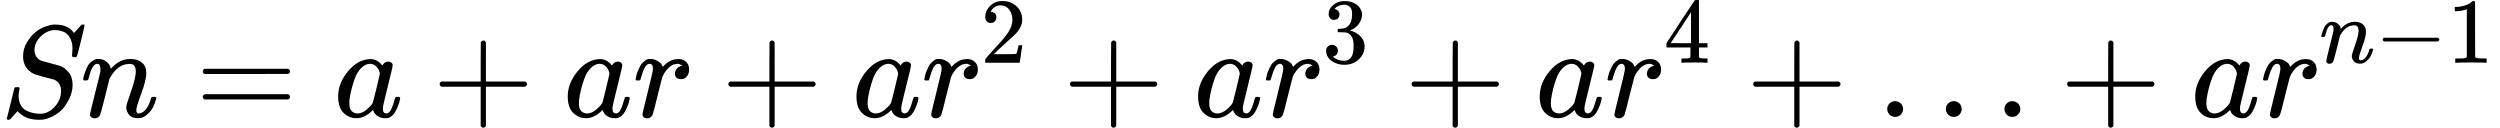
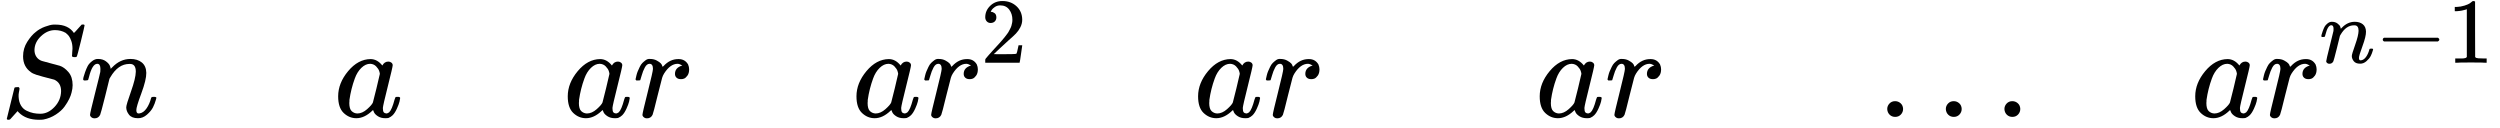
<svg xmlns="http://www.w3.org/2000/svg" xmlns:xlink="http://www.w3.org/1999/xlink" width="345.176px" height="17.624px" viewBox="0 -891.7 19070.8 973.7" style="">
  <defs>
    <path id="MJX-43-TEX-I-53" d="M308 24Q367 24 416 76T466 197Q466 260 414 284Q308 311 278 321T236 341Q176 383 176 462Q176 523 208 573T273 648Q302 673 343 688T407 704H418H425Q521 704 564 640Q565 640 577 653T603 682T623 704Q624 704 627 704T632 705Q645 705 645 698T617 577T585 459T569 456Q549 456 549 465Q549 471 550 475Q550 478 551 494T553 520Q553 554 544 579T526 616T501 641Q465 662 419 662Q362 662 313 616T263 510Q263 480 278 458T319 427Q323 425 389 408T456 390Q490 379 522 342T554 242Q554 216 546 186Q541 164 528 137T492 78T426 18T332 -20Q320 -22 298 -22Q199 -22 144 33L134 44L106 13Q83 -14 78 -18T65 -22Q52 -22 52 -14Q52 -11 110 221Q112 227 130 227H143Q149 221 149 216Q149 214 148 207T144 186T142 153Q144 114 160 87T203 47T255 29T308 24Z" />
    <path id="MJX-43-TEX-I-6E" d="M21 287Q22 293 24 303T36 341T56 388T89 425T135 442Q171 442 195 424T225 390T231 369Q231 367 232 367L243 378Q304 442 382 442Q436 442 469 415T503 336T465 179T427 52Q427 26 444 26Q450 26 453 27Q482 32 505 65T540 145Q542 153 560 153Q580 153 580 145Q580 144 576 130Q568 101 554 73T508 17T439 -10Q392 -10 371 17T350 73Q350 92 386 193T423 345Q423 404 379 404H374Q288 404 229 303L222 291L189 157Q156 26 151 16Q138 -11 108 -11Q95 -11 87 -5T76 7T74 17Q74 30 112 180T152 343Q153 348 153 366Q153 405 129 405Q91 405 66 305Q60 285 60 284Q58 278 41 278H27Q21 284 21 287Z" />
-     <path id="MJX-43-TEX-N-3D" d="M56 347Q56 360 70 367H707Q722 359 722 347Q722 336 708 328L390 327H72Q56 332 56 347ZM56 153Q56 168 72 173H708Q722 163 722 153Q722 140 707 133H70Q56 140 56 153Z" />
    <path id="MJX-43-TEX-I-61" d="M33 157Q33 258 109 349T280 441Q331 441 370 392Q386 422 416 422Q429 422 439 414T449 394Q449 381 412 234T374 68Q374 43 381 35T402 26Q411 27 422 35Q443 55 463 131Q469 151 473 152Q475 153 483 153H487Q506 153 506 144Q506 138 501 117T481 63T449 13Q436 0 417 -8Q409 -10 393 -10Q359 -10 336 5T306 36L300 51Q299 52 296 50Q294 48 292 46Q233 -10 172 -10Q117 -10 75 30T33 157ZM351 328Q351 334 346 350T323 385T277 405Q242 405 210 374T160 293Q131 214 119 129Q119 126 119 118T118 106Q118 61 136 44T179 26Q217 26 254 59T298 110Q300 114 325 217T351 328Z" />
-     <path id="MJX-43-TEX-N-2B" d="M56 237T56 250T70 270H369V420L370 570Q380 583 389 583Q402 583 409 568V270H707Q722 262 722 250T707 230H409V-68Q401 -82 391 -82H389H387Q375 -82 369 -68V230H70Q56 237 56 250Z" />
    <path id="MJX-43-TEX-I-72" d="M21 287Q22 290 23 295T28 317T38 348T53 381T73 411T99 433T132 442Q161 442 183 430T214 408T225 388Q227 382 228 382T236 389Q284 441 347 441H350Q398 441 422 400Q430 381 430 363Q430 333 417 315T391 292T366 288Q346 288 334 299T322 328Q322 376 378 392Q356 405 342 405Q286 405 239 331Q229 315 224 298T190 165Q156 25 151 16Q138 -11 108 -11Q95 -11 87 -5T76 7T74 17Q74 30 114 189T154 366Q154 405 128 405Q107 405 92 377T68 316T57 280Q55 278 41 278H27Q21 284 21 287Z" />
    <path id="MJX-43-TEX-N-32" d="M109 429Q82 429 66 447T50 491Q50 562 103 614T235 666Q326 666 387 610T449 465Q449 422 429 383T381 315T301 241Q265 210 201 149L142 93L218 92Q375 92 385 97Q392 99 409 186V189H449V186Q448 183 436 95T421 3V0H50V19V31Q50 38 56 46T86 81Q115 113 136 137Q145 147 170 174T204 211T233 244T261 278T284 308T305 340T320 369T333 401T340 431T343 464Q343 527 309 573T212 619Q179 619 154 602T119 569T109 550Q109 549 114 549Q132 549 151 535T170 489Q170 464 154 447T109 429Z" />
-     <path id="MJX-43-TEX-N-33" d="M127 463Q100 463 85 480T69 524Q69 579 117 622T233 665Q268 665 277 664Q351 652 390 611T430 522Q430 470 396 421T302 350L299 348Q299 347 308 345T337 336T375 315Q457 262 457 175Q457 96 395 37T238 -22Q158 -22 100 21T42 130Q42 158 60 175T105 193Q133 193 151 175T169 130Q169 119 166 110T159 94T148 82T136 74T126 70T118 67L114 66Q165 21 238 21Q293 21 321 74Q338 107 338 175V195Q338 290 274 322Q259 328 213 329L171 330L168 332Q166 335 166 348Q166 366 174 366Q202 366 232 371Q266 376 294 413T322 525V533Q322 590 287 612Q265 626 240 626Q208 626 181 615T143 592T132 580H135Q138 579 143 578T153 573T165 566T175 555T183 540T186 520Q186 498 172 481T127 463Z" />
-     <path id="MJX-43-TEX-N-34" d="M462 0Q444 3 333 3Q217 3 199 0H190V46H221Q241 46 248 46T265 48T279 53T286 61Q287 63 287 115V165H28V211L179 442Q332 674 334 675Q336 677 355 677H373L379 671V211H471V165H379V114Q379 73 379 66T385 54Q393 47 442 46H471V0H462ZM293 211V545L74 212L183 211H293Z" />
    <path id="MJX-43-TEX-N-2026" d="M78 60Q78 84 95 102T138 120Q162 120 180 104T199 61Q199 36 182 18T139 0T96 17T78 60ZM525 60Q525 84 542 102T585 120Q609 120 627 104T646 61Q646 36 629 18T586 0T543 17T525 60ZM972 60Q972 84 989 102T1032 120Q1056 120 1074 104T1093 61Q1093 36 1076 18T1033 0T990 17T972 60Z" />
    <path id="MJX-43-TEX-N-2212" d="M84 237T84 250T98 270H679Q694 262 694 250T679 230H98Q84 237 84 250Z" />
    <path id="MJX-43-TEX-N-31" d="M213 578L200 573Q186 568 160 563T102 556H83V602H102Q149 604 189 617T245 641T273 663Q275 666 285 666Q294 666 302 660V361L303 61Q310 54 315 52T339 48T401 46H427V0H416Q395 3 257 3Q121 3 100 0H88V46H114Q136 46 152 46T177 47T193 50T201 52T207 57T213 61V578Z" />
  </defs>
  <g stroke="currentColor" fill="currentColor" stroke-width="0" transform="matrix(1 0 0 -1 0 0)">
    <g data-mml-node="math">
      <g data-mml-node="mi">
        <use xlink:href="#MJX-43-TEX-I-53" />
      </g>
      <g data-mml-node="mi" transform="translate(613, 0)">
        <use xlink:href="#MJX-43-TEX-I-6E" />
      </g>
      <g data-mml-node="mo" transform="translate(1490.8, 0)">
        <use xlink:href="#MJX-43-TEX-N-3D" />
      </g>
      <g data-mml-node="mi" transform="translate(2546.6, 0)">
        <use xlink:href="#MJX-43-TEX-I-61" />
      </g>
      <g data-mml-node="mo" transform="translate(3297.8, 0)">
        <use xlink:href="#MJX-43-TEX-N-2B" />
      </g>
      <g data-mml-node="mi" transform="translate(4298, 0)">
        <use xlink:href="#MJX-43-TEX-I-61" />
      </g>
      <g data-mml-node="mi" transform="translate(4827, 0)">
        <use xlink:href="#MJX-43-TEX-I-72" />
      </g>
      <g data-mml-node="mo" transform="translate(5500.2, 0)">
        <use xlink:href="#MJX-43-TEX-N-2B" />
      </g>
      <g data-mml-node="mi" transform="translate(6500.4, 0)">
        <use xlink:href="#MJX-43-TEX-I-61" />
      </g>
      <g data-mml-node="msup" transform="translate(7029.4, 0)">
        <g data-mml-node="mi">
          <use xlink:href="#MJX-43-TEX-I-72" />
        </g>
        <g data-mml-node="TeXAtom" transform="translate(451, 413) scale(0.707)">
          <g data-mml-node="mn">
            <use xlink:href="#MJX-43-TEX-N-32" />
          </g>
        </g>
      </g>
      <g data-mml-node="mo" transform="translate(8106.2, 0)">
        <use xlink:href="#MJX-43-TEX-N-2B" />
      </g>
      <g data-mml-node="mi" transform="translate(9106.4, 0)">
        <use xlink:href="#MJX-43-TEX-I-61" />
      </g>
      <g data-mml-node="msup" transform="translate(9635.4, 0)">
        <g data-mml-node="mi">
          <use xlink:href="#MJX-43-TEX-I-72" />
        </g>
        <g data-mml-node="TeXAtom" transform="translate(451, 413) scale(0.707)">
          <g data-mml-node="mn">
            <use xlink:href="#MJX-43-TEX-N-33" />
          </g>
        </g>
      </g>
      <g data-mml-node="mo" transform="translate(10712.2, 0)">
        <use xlink:href="#MJX-43-TEX-N-2B" />
      </g>
      <g data-mml-node="mi" transform="translate(11712.4, 0)">
        <use xlink:href="#MJX-43-TEX-I-61" />
      </g>
      <g data-mml-node="msup" transform="translate(12241.4, 0)">
        <g data-mml-node="mi">
          <use xlink:href="#MJX-43-TEX-I-72" />
        </g>
        <g data-mml-node="TeXAtom" transform="translate(451, 413) scale(0.707)">
          <g data-mml-node="mn">
            <use xlink:href="#MJX-43-TEX-N-34" />
          </g>
        </g>
      </g>
      <g data-mml-node="mo" transform="translate(13318.2, 0)">
        <use xlink:href="#MJX-43-TEX-N-2B" />
      </g>
      <g data-mml-node="mo" transform="translate(14318.4, 0)">
        <use xlink:href="#MJX-43-TEX-N-2026" />
      </g>
      <g data-mml-node="mo" transform="translate(15712.7, 0)">
        <use xlink:href="#MJX-43-TEX-N-2B" />
      </g>
      <g data-mml-node="mi" transform="translate(16712.9, 0)">
        <use xlink:href="#MJX-43-TEX-I-61" />
      </g>
      <g data-mml-node="msup" transform="translate(17241.9, 0)">
        <g data-mml-node="mi">
          <use xlink:href="#MJX-43-TEX-I-72" />
        </g>
        <g data-mml-node="TeXAtom" transform="translate(451, 413) scale(0.707)">
          <g data-mml-node="mi">
            <use xlink:href="#MJX-43-TEX-I-6E" />
          </g>
          <g data-mml-node="mo" transform="translate(600, 0)">
            <use xlink:href="#MJX-43-TEX-N-2212" />
          </g>
          <g data-mml-node="mn" transform="translate(1378, 0)">
            <use xlink:href="#MJX-43-TEX-N-31" />
          </g>
        </g>
      </g>
    </g>
  </g>
</svg>